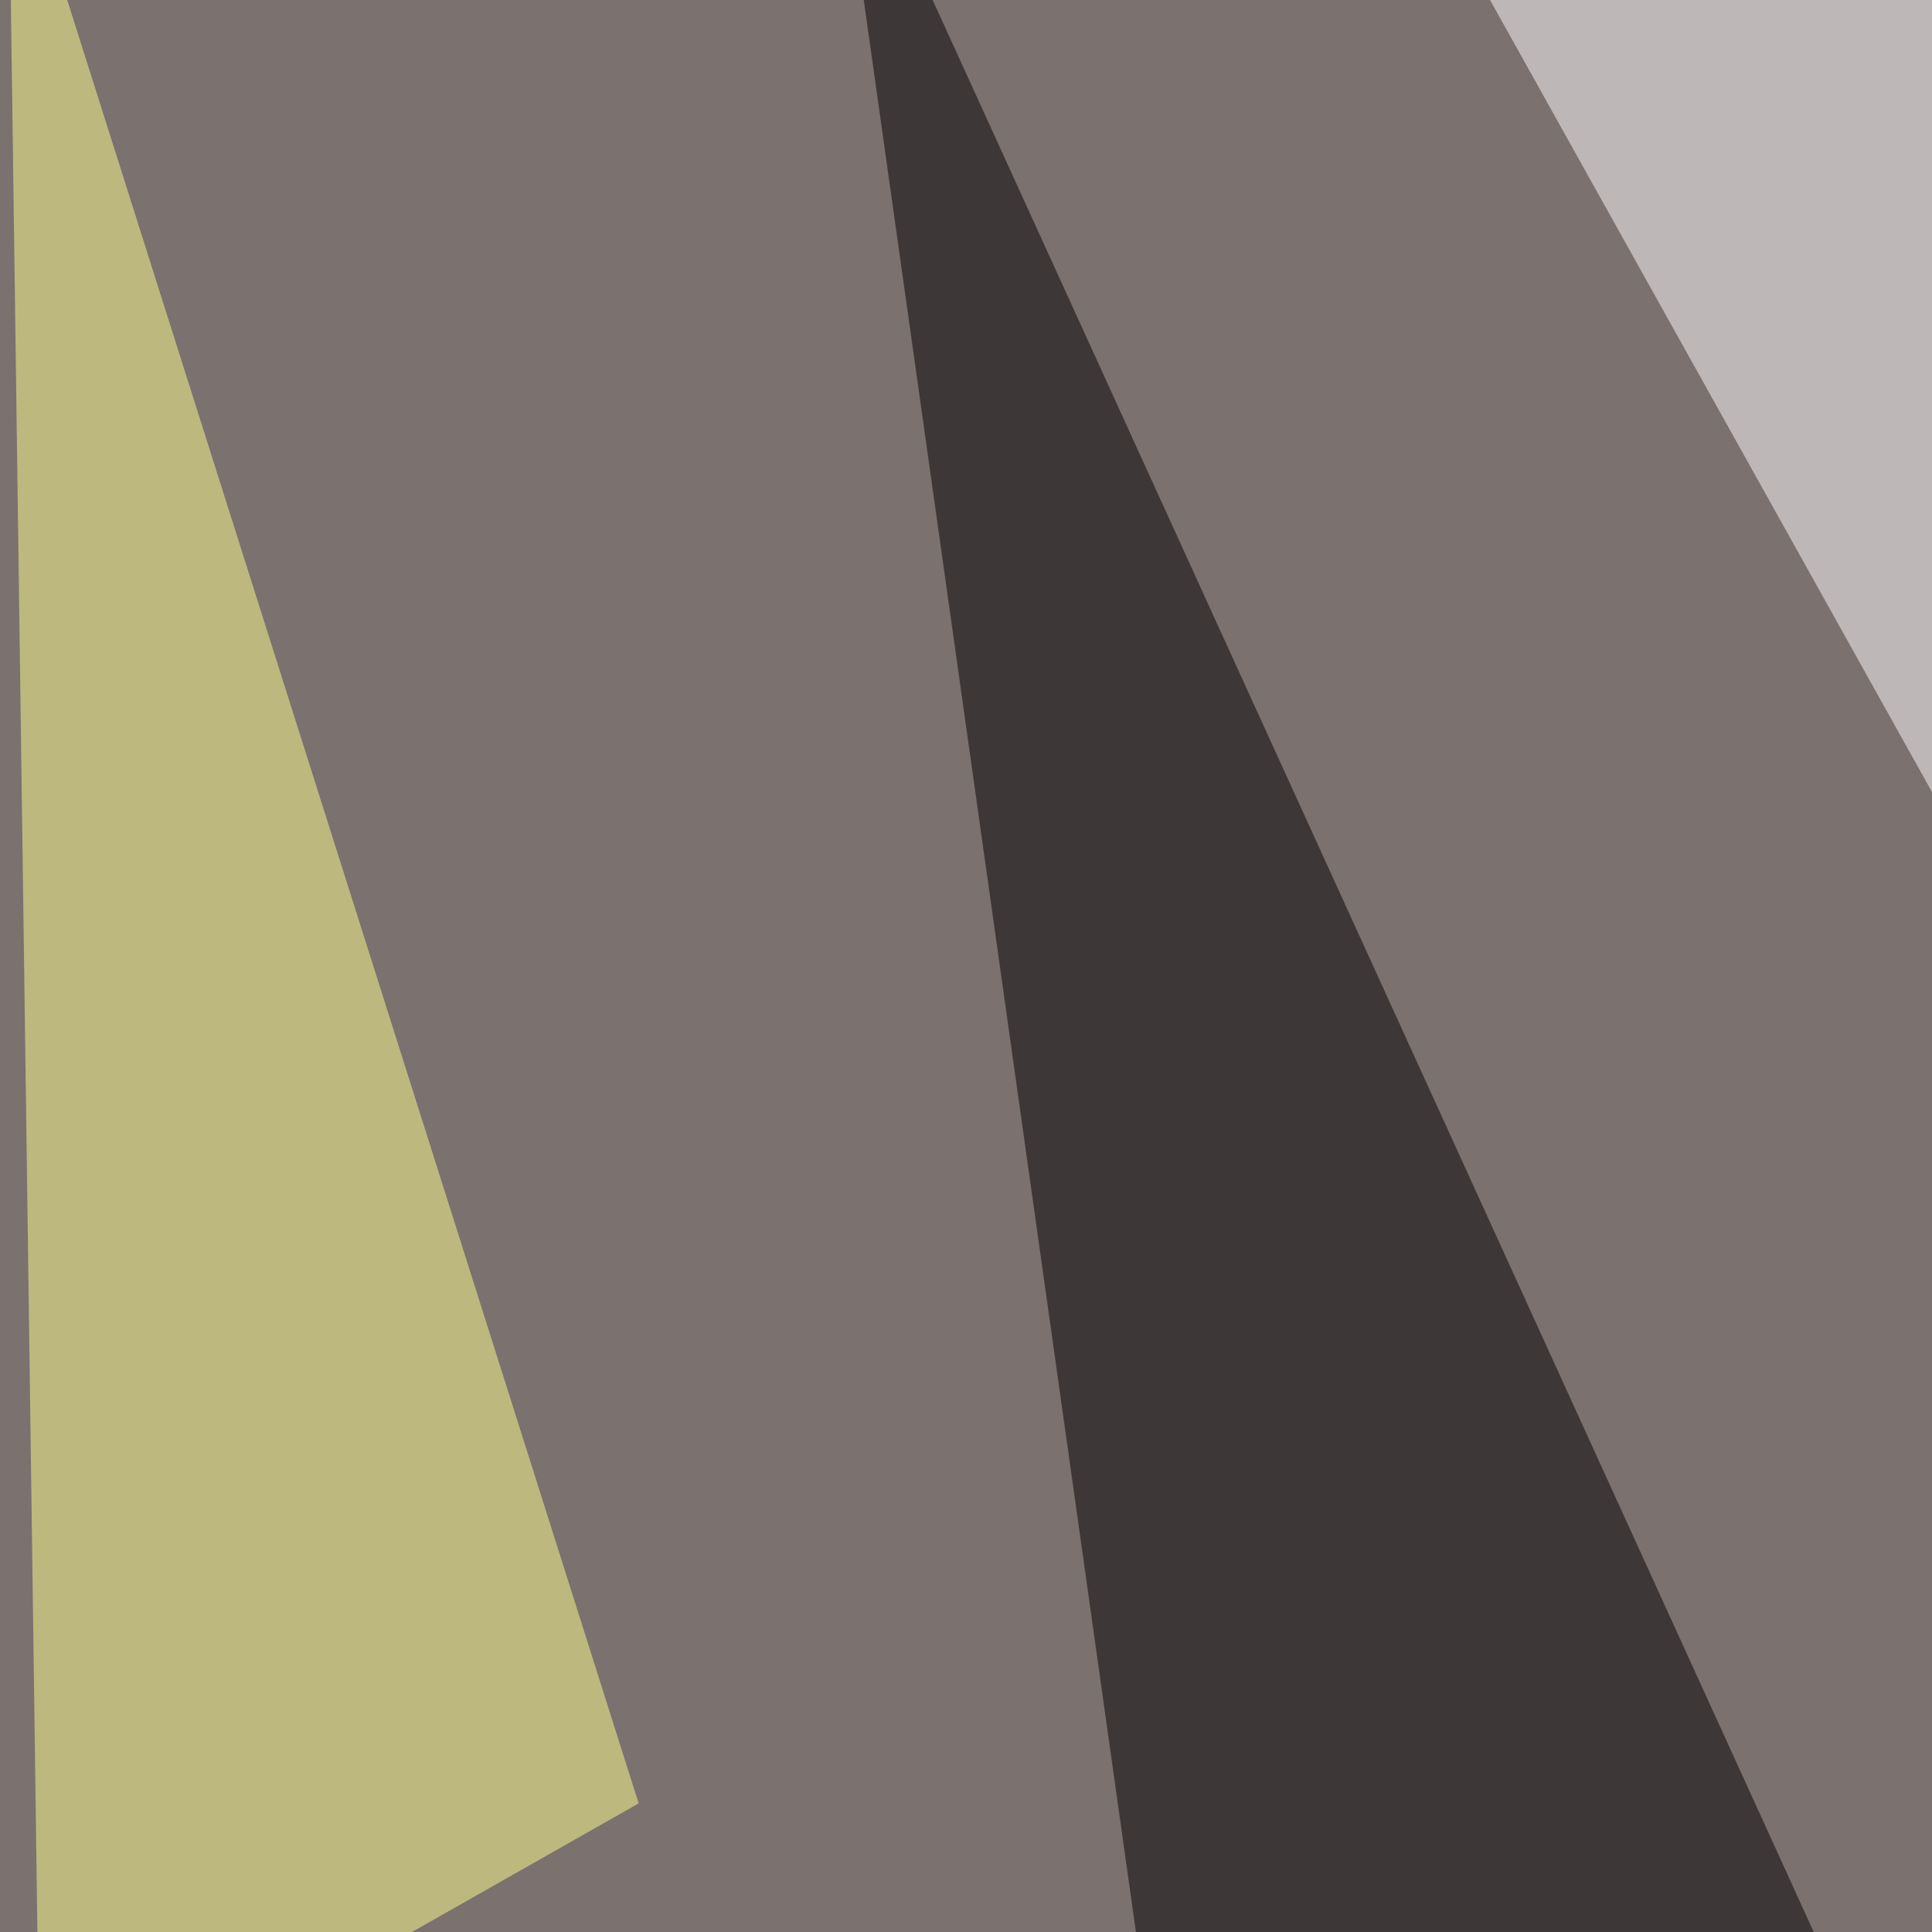
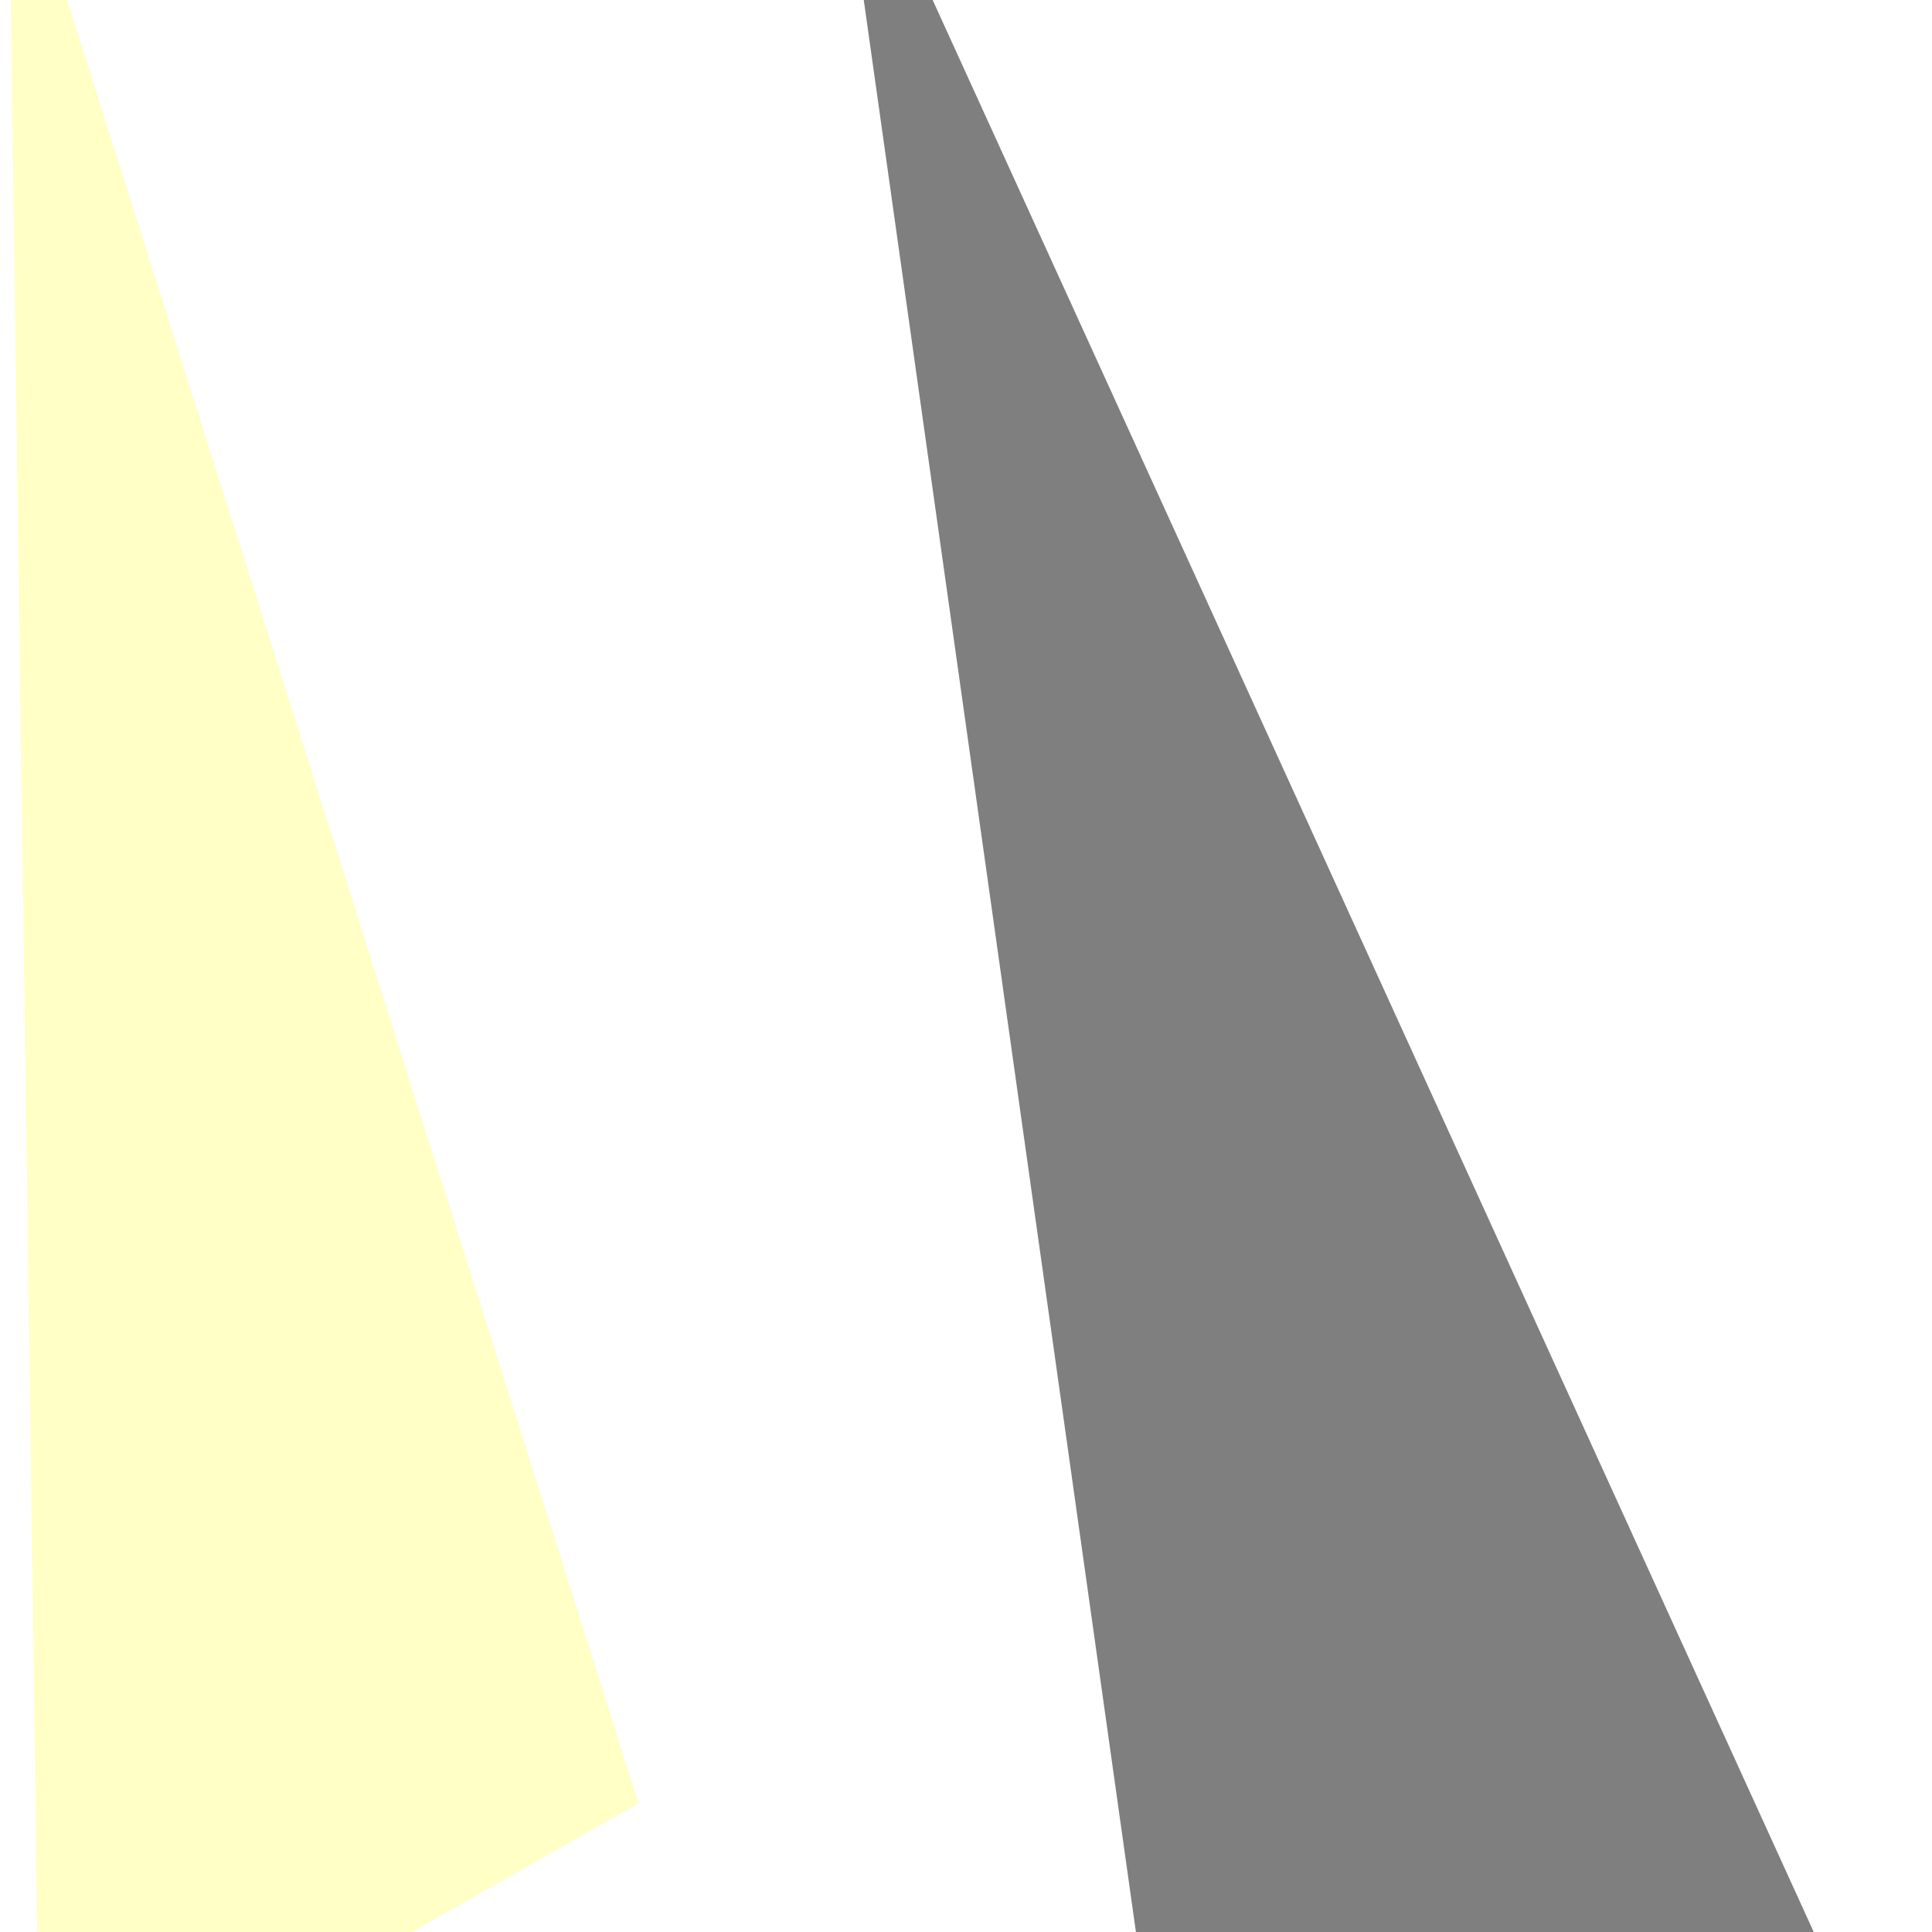
<svg xmlns="http://www.w3.org/2000/svg" width="350" height="350">
  <filter id="a">
    <feGaussianBlur stdDeviation="55" />
  </filter>
-   <rect width="100%" height="100%" fill="#7b716e" />
  <g filter="url(#a)">
    <g fill-opacity=".5">
-       <path fill="#fff" d="M470.2 358.9L244.6-45.4l550.8 55.7z" />
+       <path fill="#fff" d="M470.2 358.9L244.6-45.4z" />
      <path d="M150.9-39.6l117.2 832 263.6 3z" />
      <path fill="#1c130b" d="M60 356l-90.8 278.3L575.7 353z" />
      <path fill="#ffff8f" d="M1.5-33.7l5.8 421.9 108.4-61.5z" />
    </g>
  </g>
</svg>